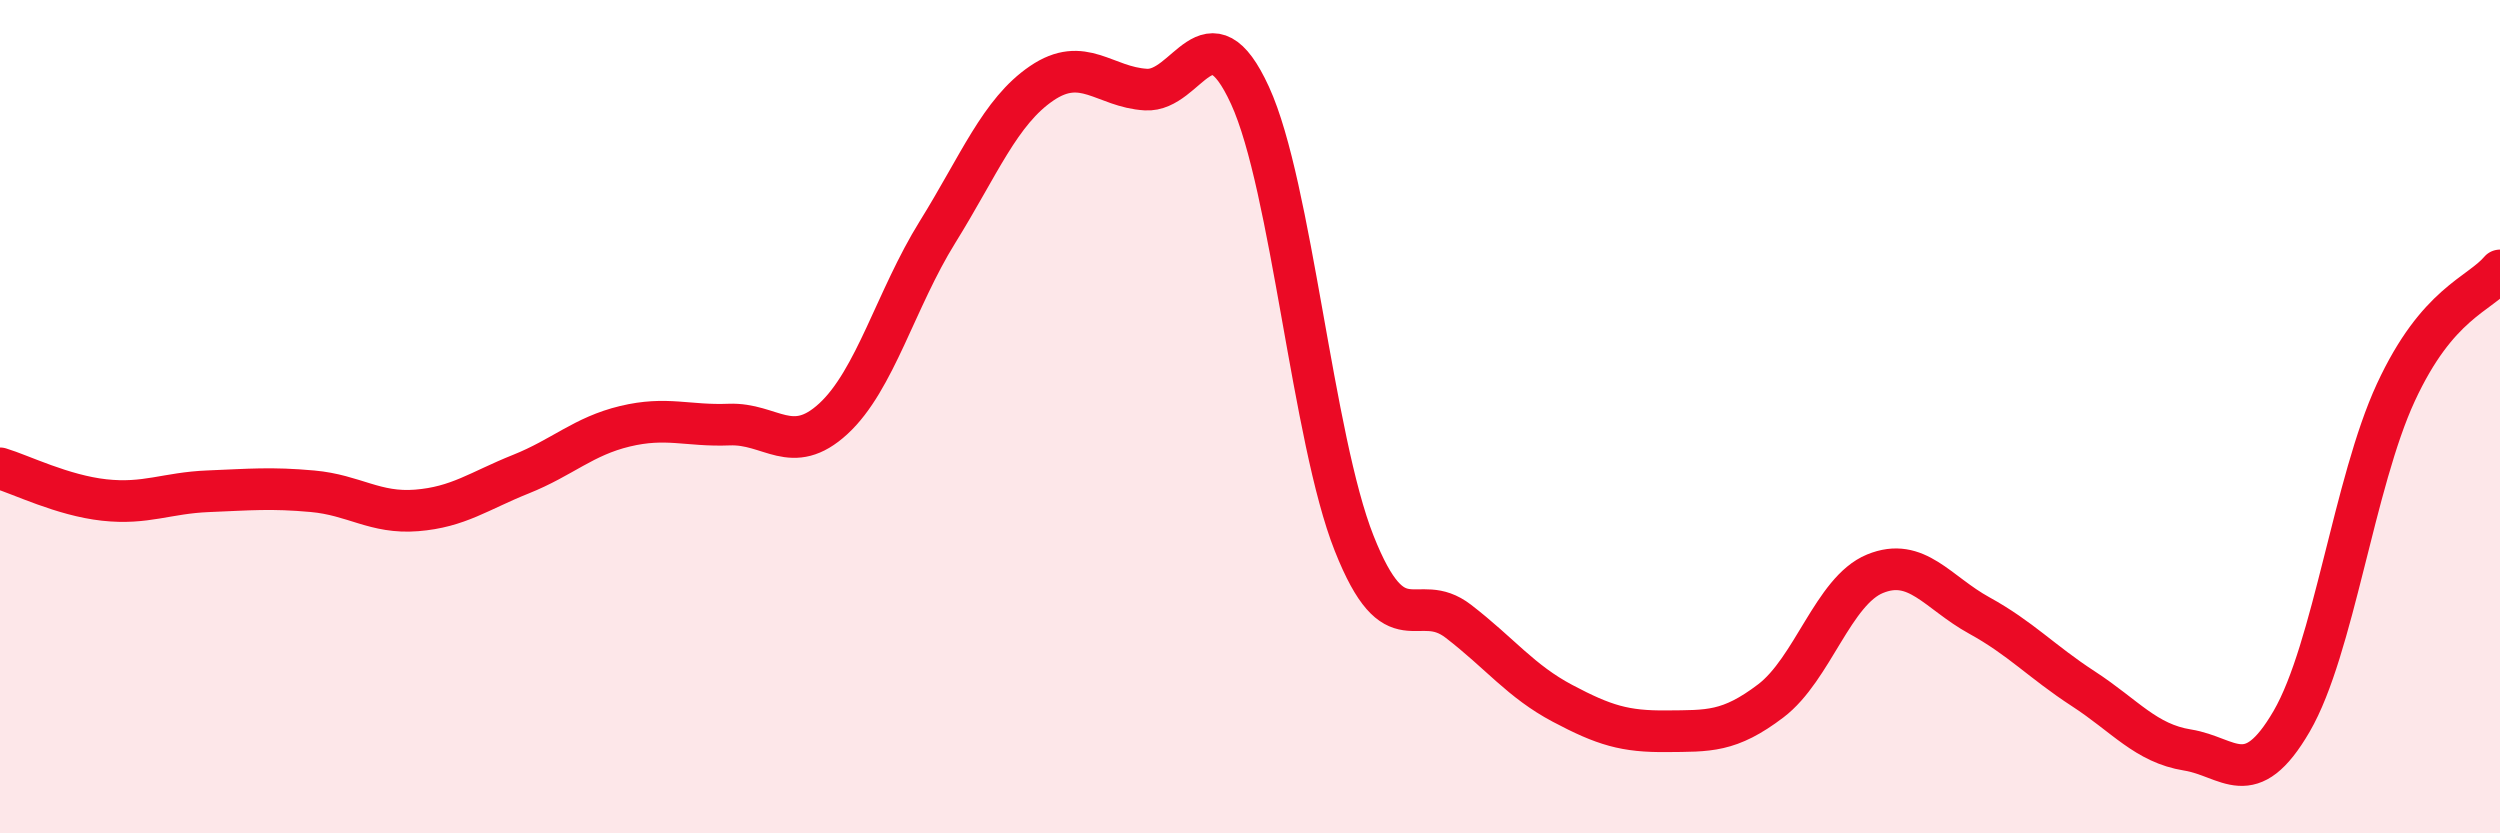
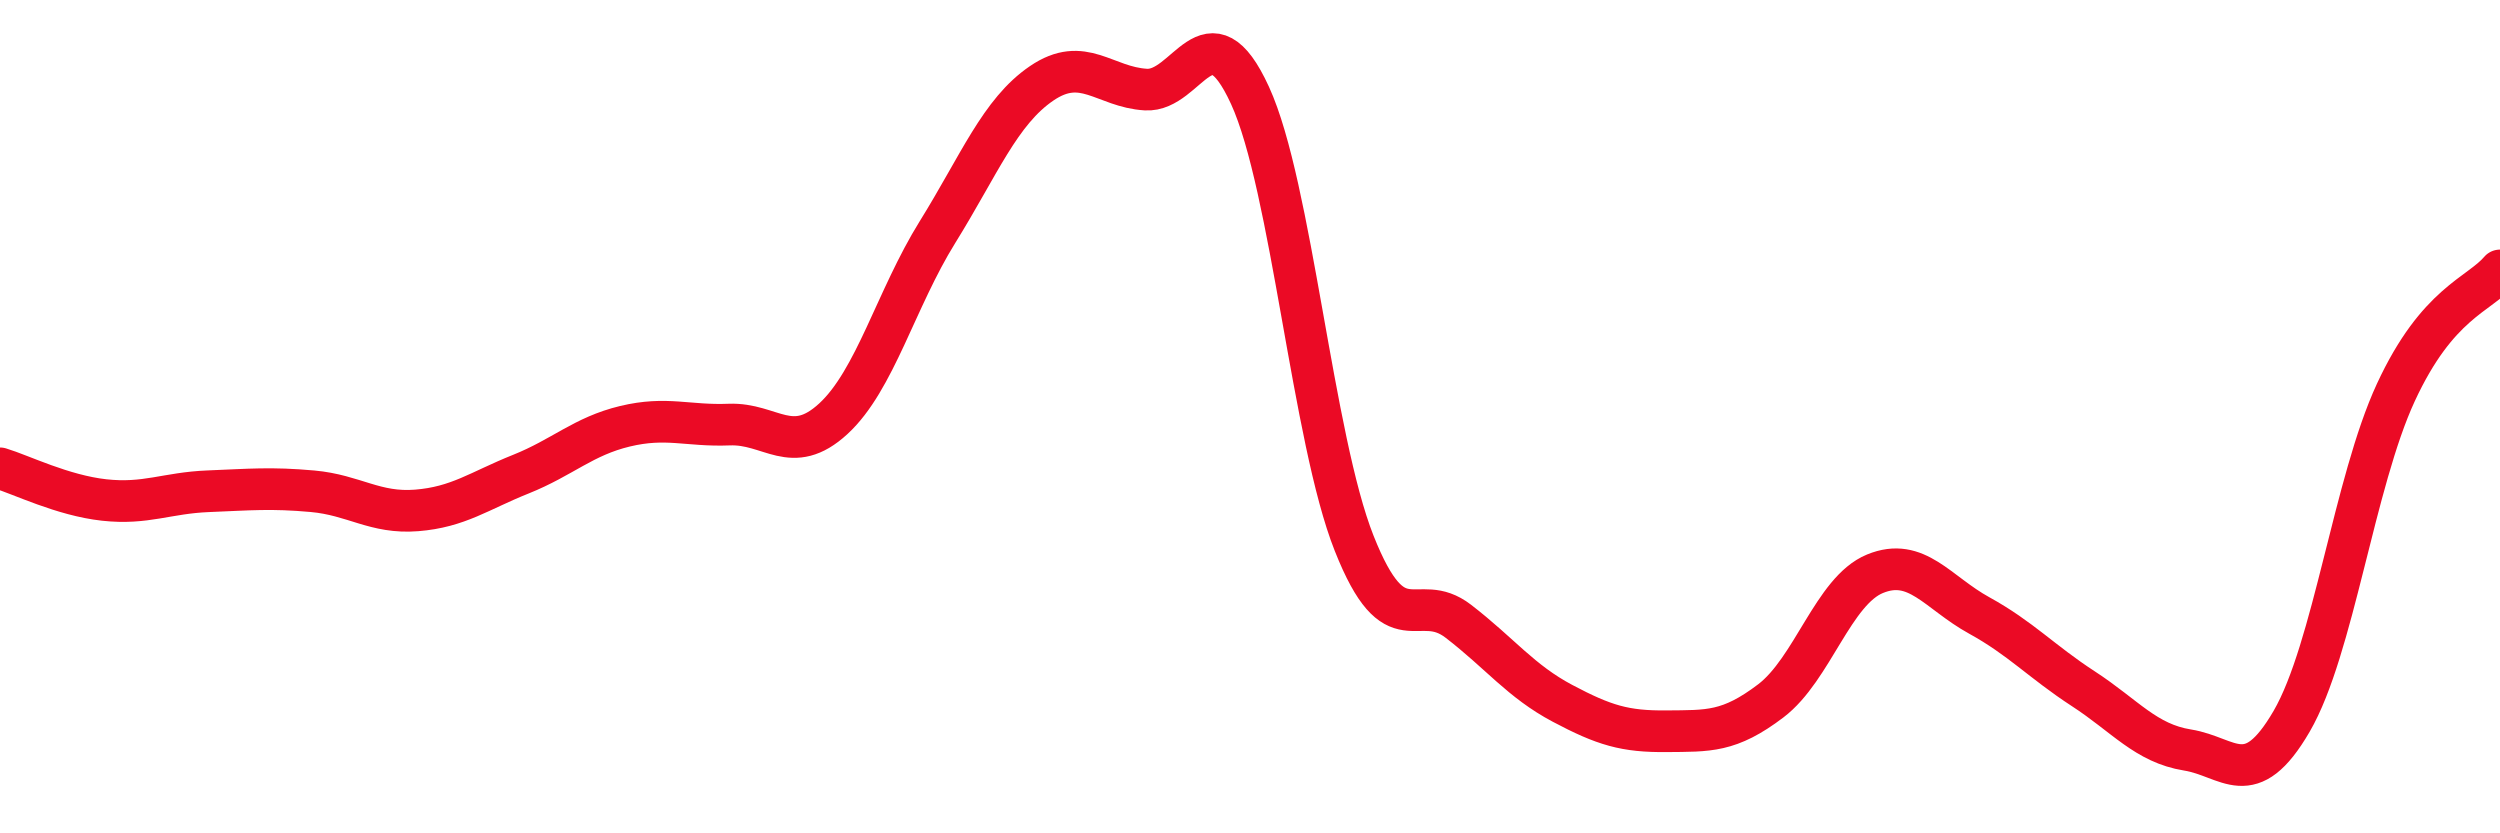
<svg xmlns="http://www.w3.org/2000/svg" width="60" height="20" viewBox="0 0 60 20">
-   <path d="M 0,11.24 C 0.5,11.39 1.5,11.89 2.5,12 C 3.5,12.11 4,11.83 5,11.79 C 6,11.75 6.5,11.7 7.5,11.79 C 8.5,11.88 9,12.33 10,12.25 C 11,12.17 11.5,11.78 12.5,11.38 C 13.5,10.98 14,10.47 15,10.23 C 16,9.99 16.5,10.23 17.5,10.19 C 18.5,10.15 19,10.97 20,10.05 C 21,9.13 21.5,7.18 22.5,5.57 C 23.5,3.96 24,2.68 25,2 C 26,1.32 26.5,2.09 27.5,2.15 C 28.5,2.21 29,0.11 30,2.29 C 31,4.47 31.5,10.52 32.5,13.04 C 33.5,15.56 34,14.14 35,14.91 C 36,15.68 36.5,16.35 37.5,16.88 C 38.5,17.41 39,17.56 40,17.55 C 41,17.54 41.5,17.58 42.5,16.82 C 43.5,16.06 44,14.18 45,13.77 C 46,13.36 46.5,14.22 47.5,14.77 C 48.5,15.32 49,15.88 50,16.53 C 51,17.18 51.5,17.84 52.5,18 C 53.5,18.16 54,19.03 55,17.31 C 56,15.59 56.5,11.58 57.5,9.42 C 58.5,7.26 59.5,7.08 60,6.49L60 20L0 20Z" fill="#EB0A25" opacity="0.1" stroke-linecap="round" stroke-linejoin="round" />
  <path d="M 0,11.24 C 0.5,11.39 1.5,11.89 2.5,12 C 3.5,12.11 4,11.83 5,11.79 C 6,11.75 6.5,11.7 7.5,11.79 C 8.5,11.88 9,12.33 10,12.25 C 11,12.17 11.5,11.78 12.5,11.38 C 13.5,10.98 14,10.47 15,10.23 C 16,9.99 16.5,10.23 17.5,10.19 C 18.5,10.15 19,10.97 20,10.05 C 21,9.13 21.5,7.18 22.5,5.57 C 23.5,3.96 24,2.68 25,2 C 26,1.32 26.5,2.09 27.5,2.15 C 28.5,2.21 29,0.11 30,2.29 C 31,4.47 31.5,10.52 32.5,13.04 C 33.5,15.56 34,14.14 35,14.91 C 36,15.68 36.5,16.35 37.5,16.88 C 38.5,17.41 39,17.56 40,17.55 C 41,17.54 41.5,17.58 42.5,16.82 C 43.5,16.06 44,14.18 45,13.77 C 46,13.36 46.5,14.22 47.5,14.77 C 48.5,15.32 49,15.88 50,16.53 C 51,17.18 51.5,17.84 52.5,18 C 53.5,18.16 54,19.03 55,17.31 C 56,15.59 56.5,11.58 57.5,9.42 C 58.5,7.26 59.5,7.08 60,6.49" stroke="#EB0A25" stroke-width="1" fill="none" stroke-linecap="round" stroke-linejoin="round" />
</svg>